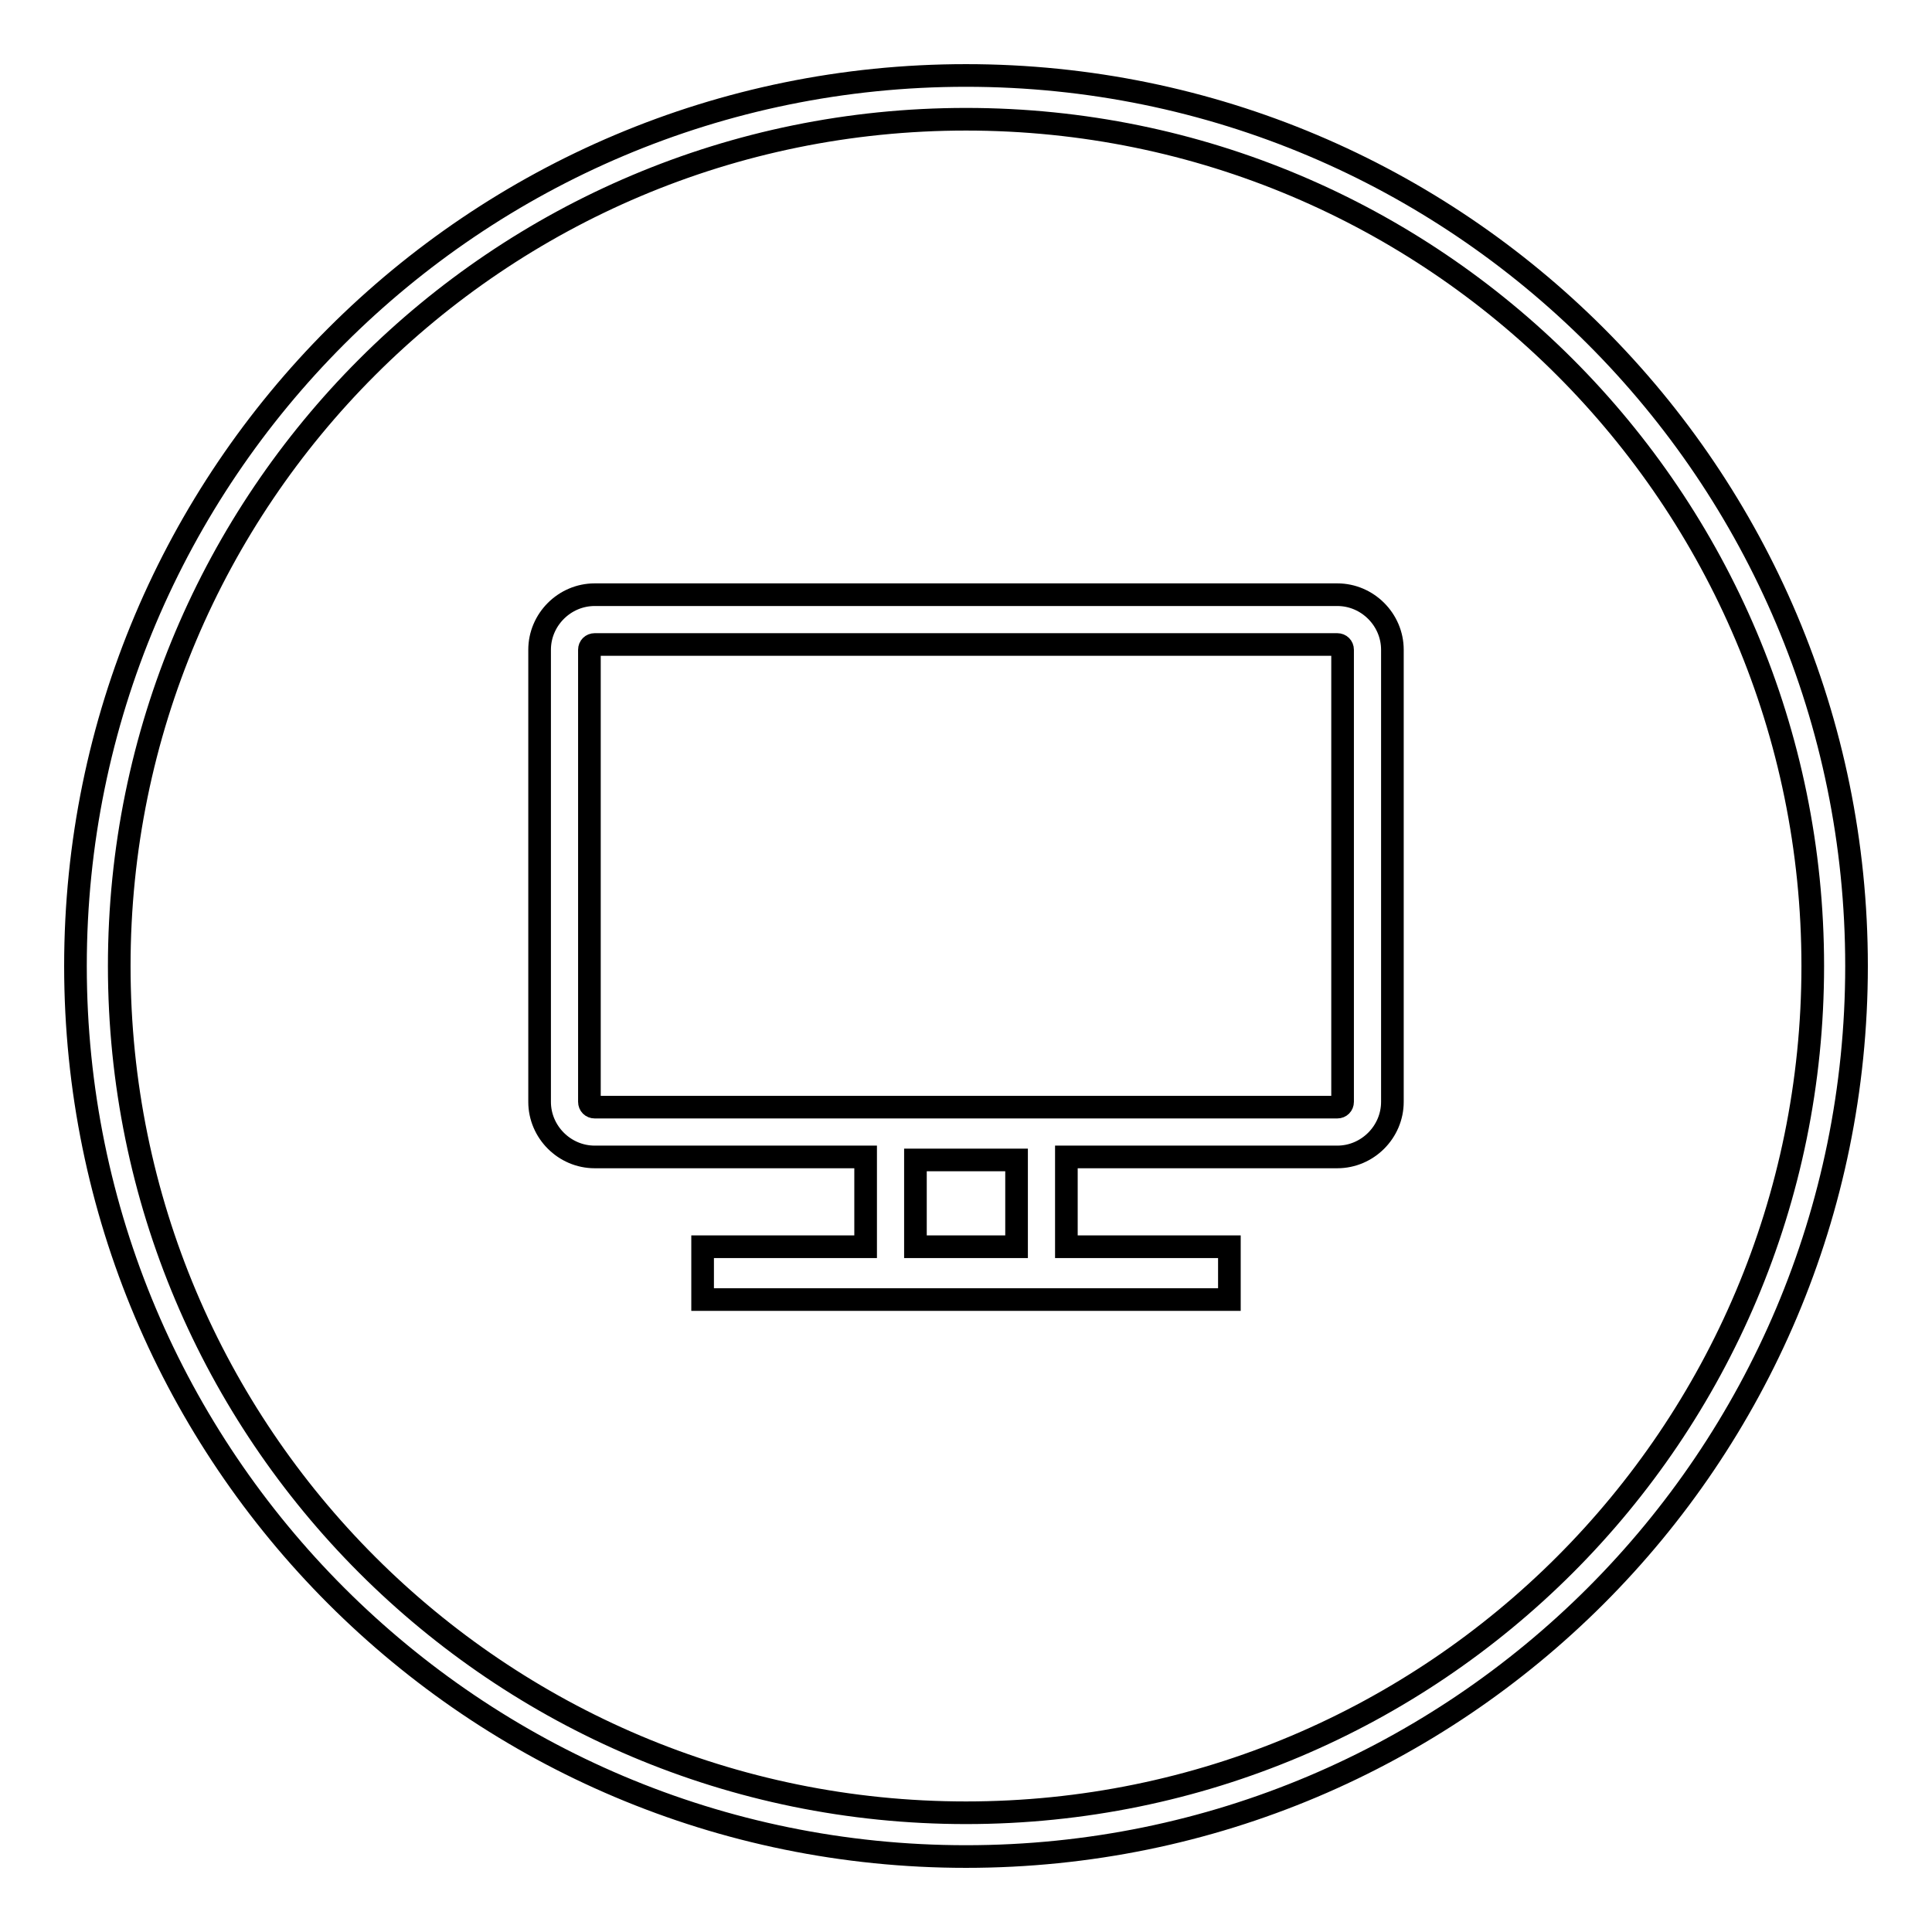
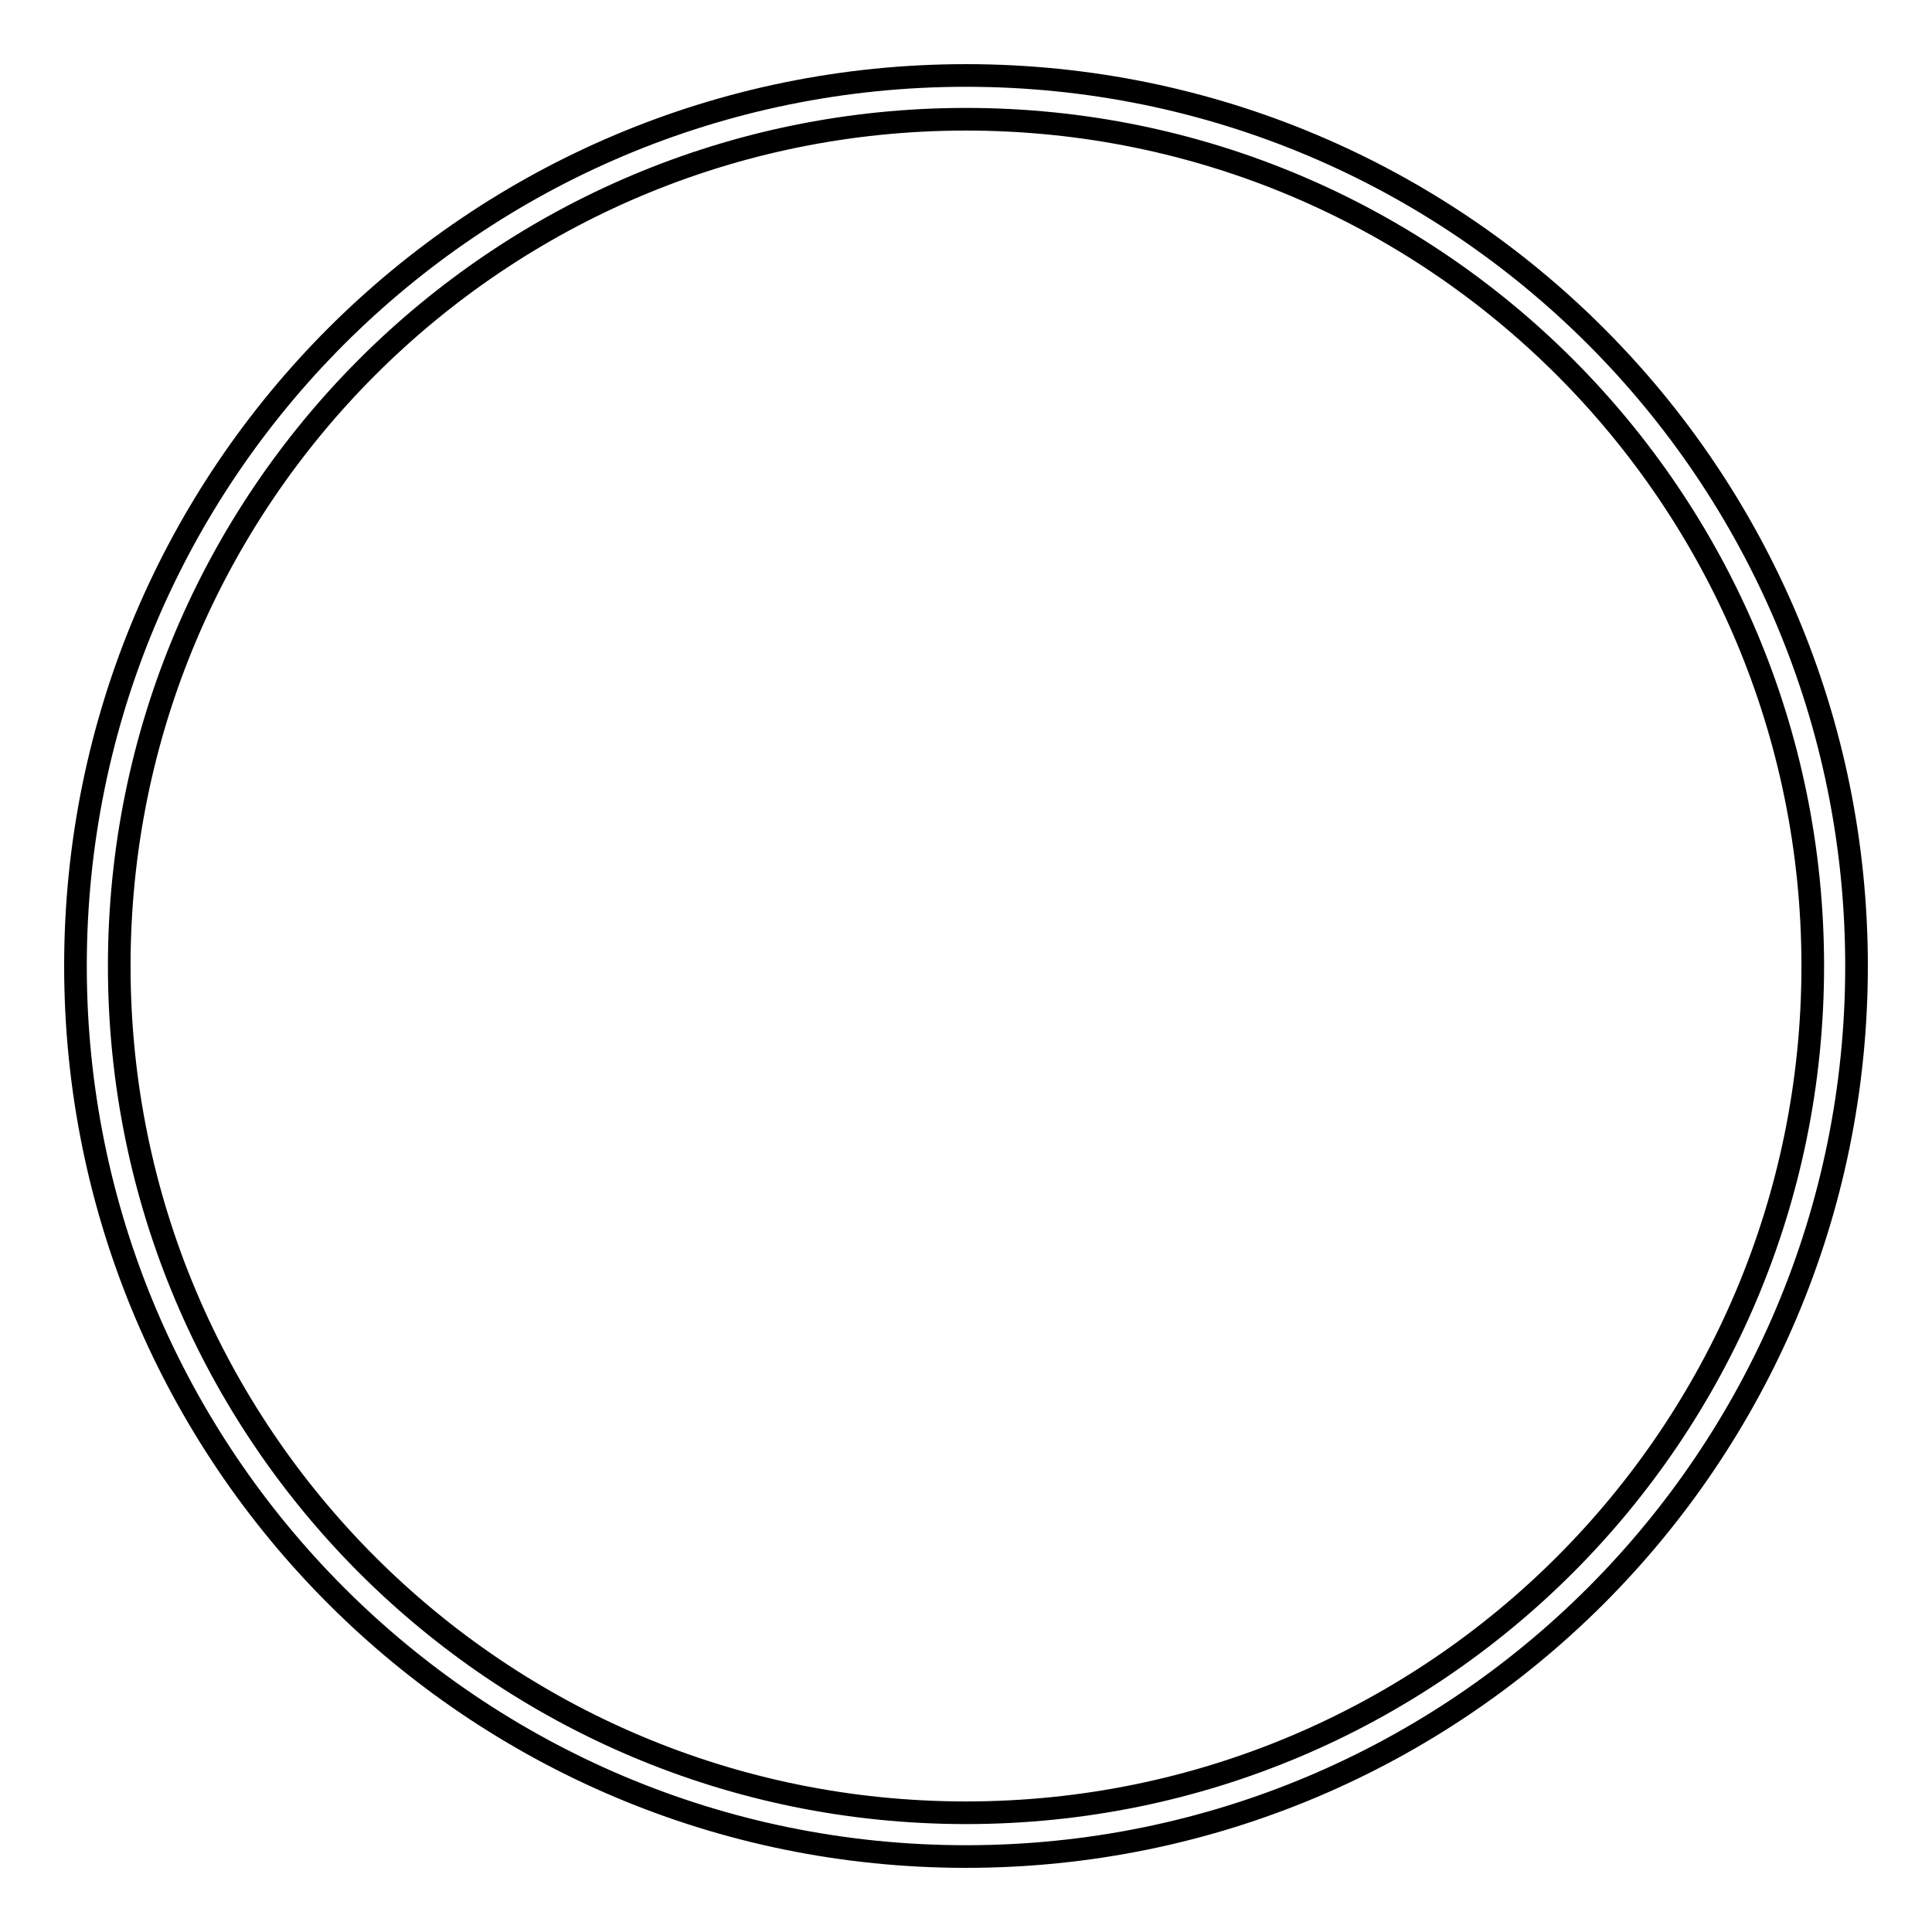
<svg xmlns="http://www.w3.org/2000/svg" version="1.1" x="0px" y="0px" viewBox="0 0 256 256" enable-background="new 0 0 256 256" xml:space="preserve">
  <g>
    <g>
-       <path stroke-width="3" fill-opacity="0" stroke="#000000" d="M177.2,78.8H78.8c-4,0-7.3,3.3-7.3,7.3V146c0,4,3.3,7.3,7.3,7.3h35.9v11.9H93.1v7h69.8v-7h-21.6v-11.9h35.9c4,0,7.3-3.3,7.3-7.3V86.1C184.5,82.1,181.2,78.8,177.2,78.8z M121.3,165.2v-11.5h13.4v11.5H121.3z M78.1,86.1c0-0.4,0.3-0.7,0.7-0.7h98.4c0.4,0,0.7,0.3,0.7,0.7V146c0,0.4-0.3,0.7-0.7,0.7H78.8c-0.4,0-0.7-0.3-0.7-0.7V86.1L78.1,86.1z" />
-       <path stroke-width="3" fill-opacity="0" stroke="#000000" d="M128,10C62.8,10,10,62.8,10,128c0,65.2,52.8,118,118,118c65.2,0,118-52.8,118-118C246,62.8,193.2,10,128,10z M128,240.2C66,240.2,15.8,190,15.8,128S66,15.8,128,15.8S240.2,66,240.2,128S190,240.2,128,240.2z" />
+       <path stroke-width="3" fill-opacity="0" stroke="#000000" d="M128,10C62.8,10,10,62.8,10,128c0,65.2,52.8,118,118,118c65.2,0,118-52.8,118-118C246,62.8,193.2,10,128,10M128,240.2C66,240.2,15.8,190,15.8,128S66,15.8,128,15.8S240.2,66,240.2,128S190,240.2,128,240.2z" />
    </g>
  </g>
</svg>